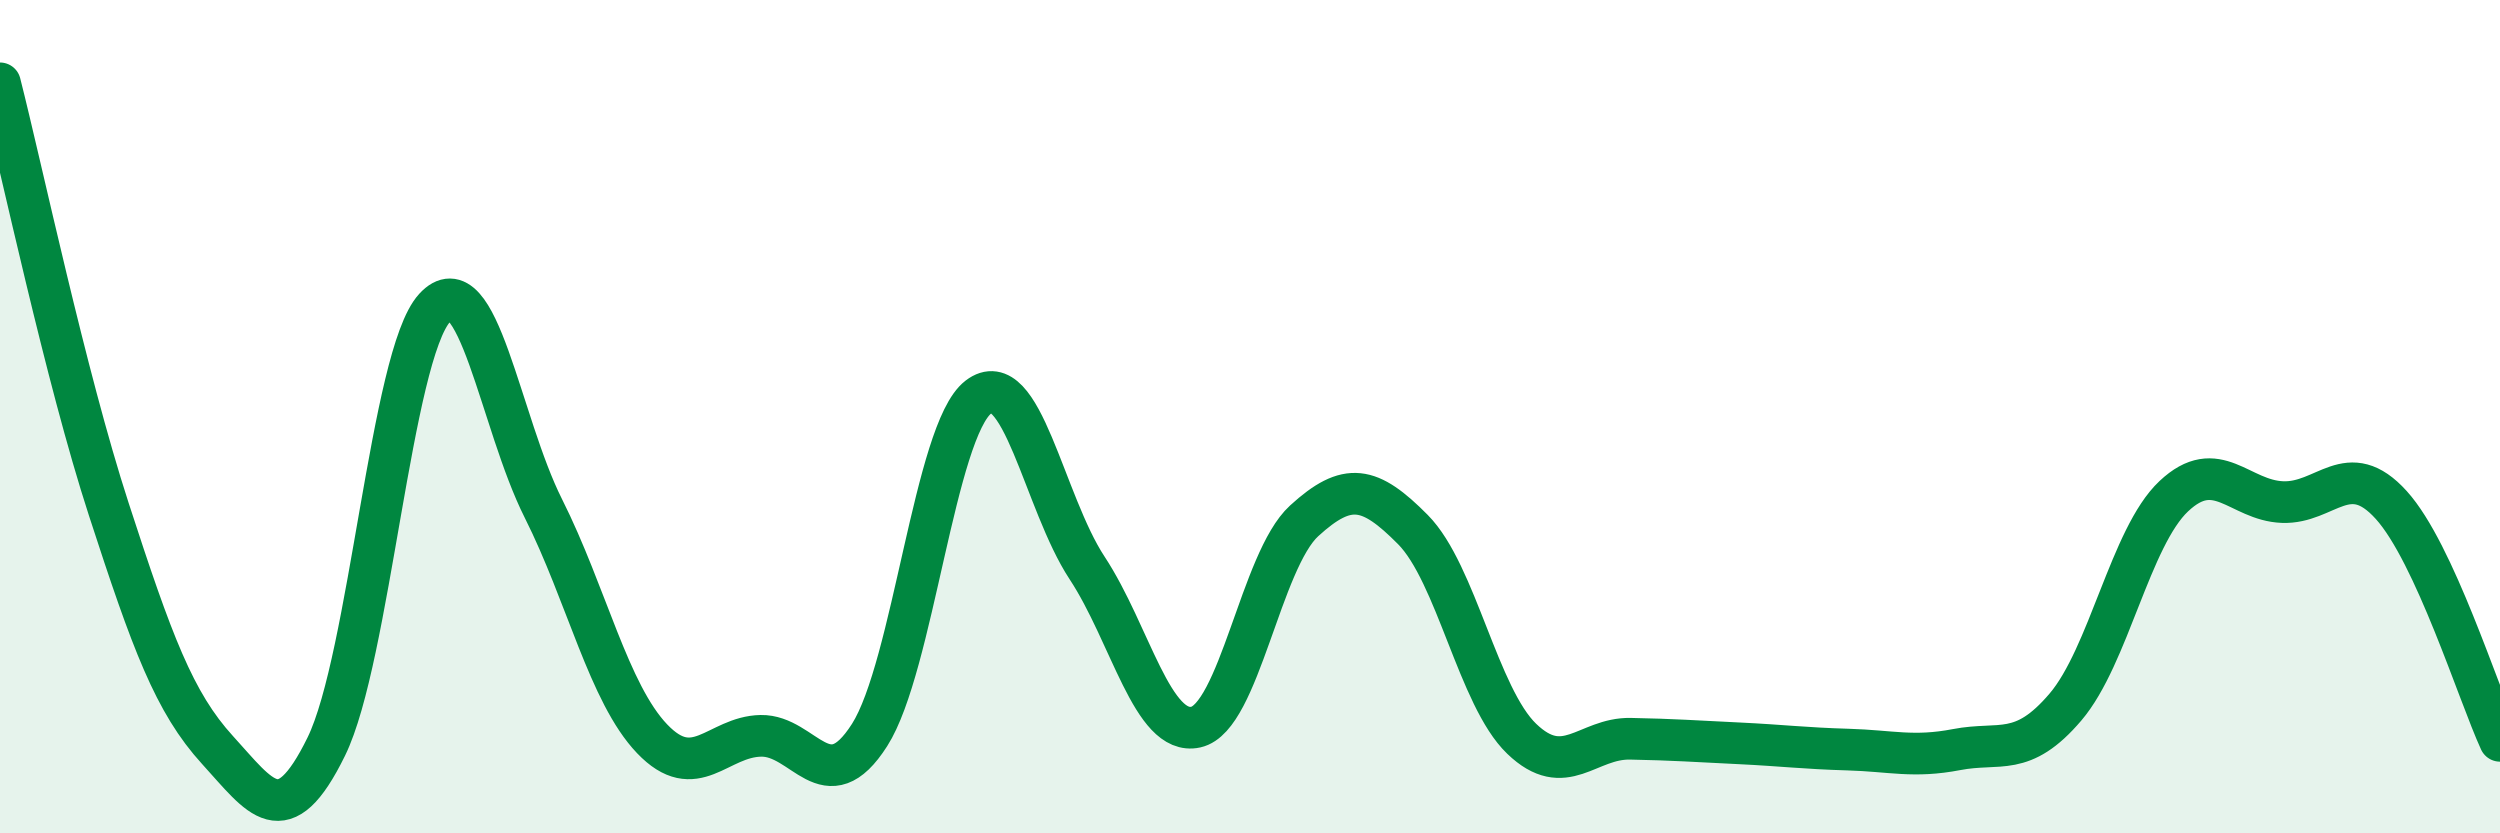
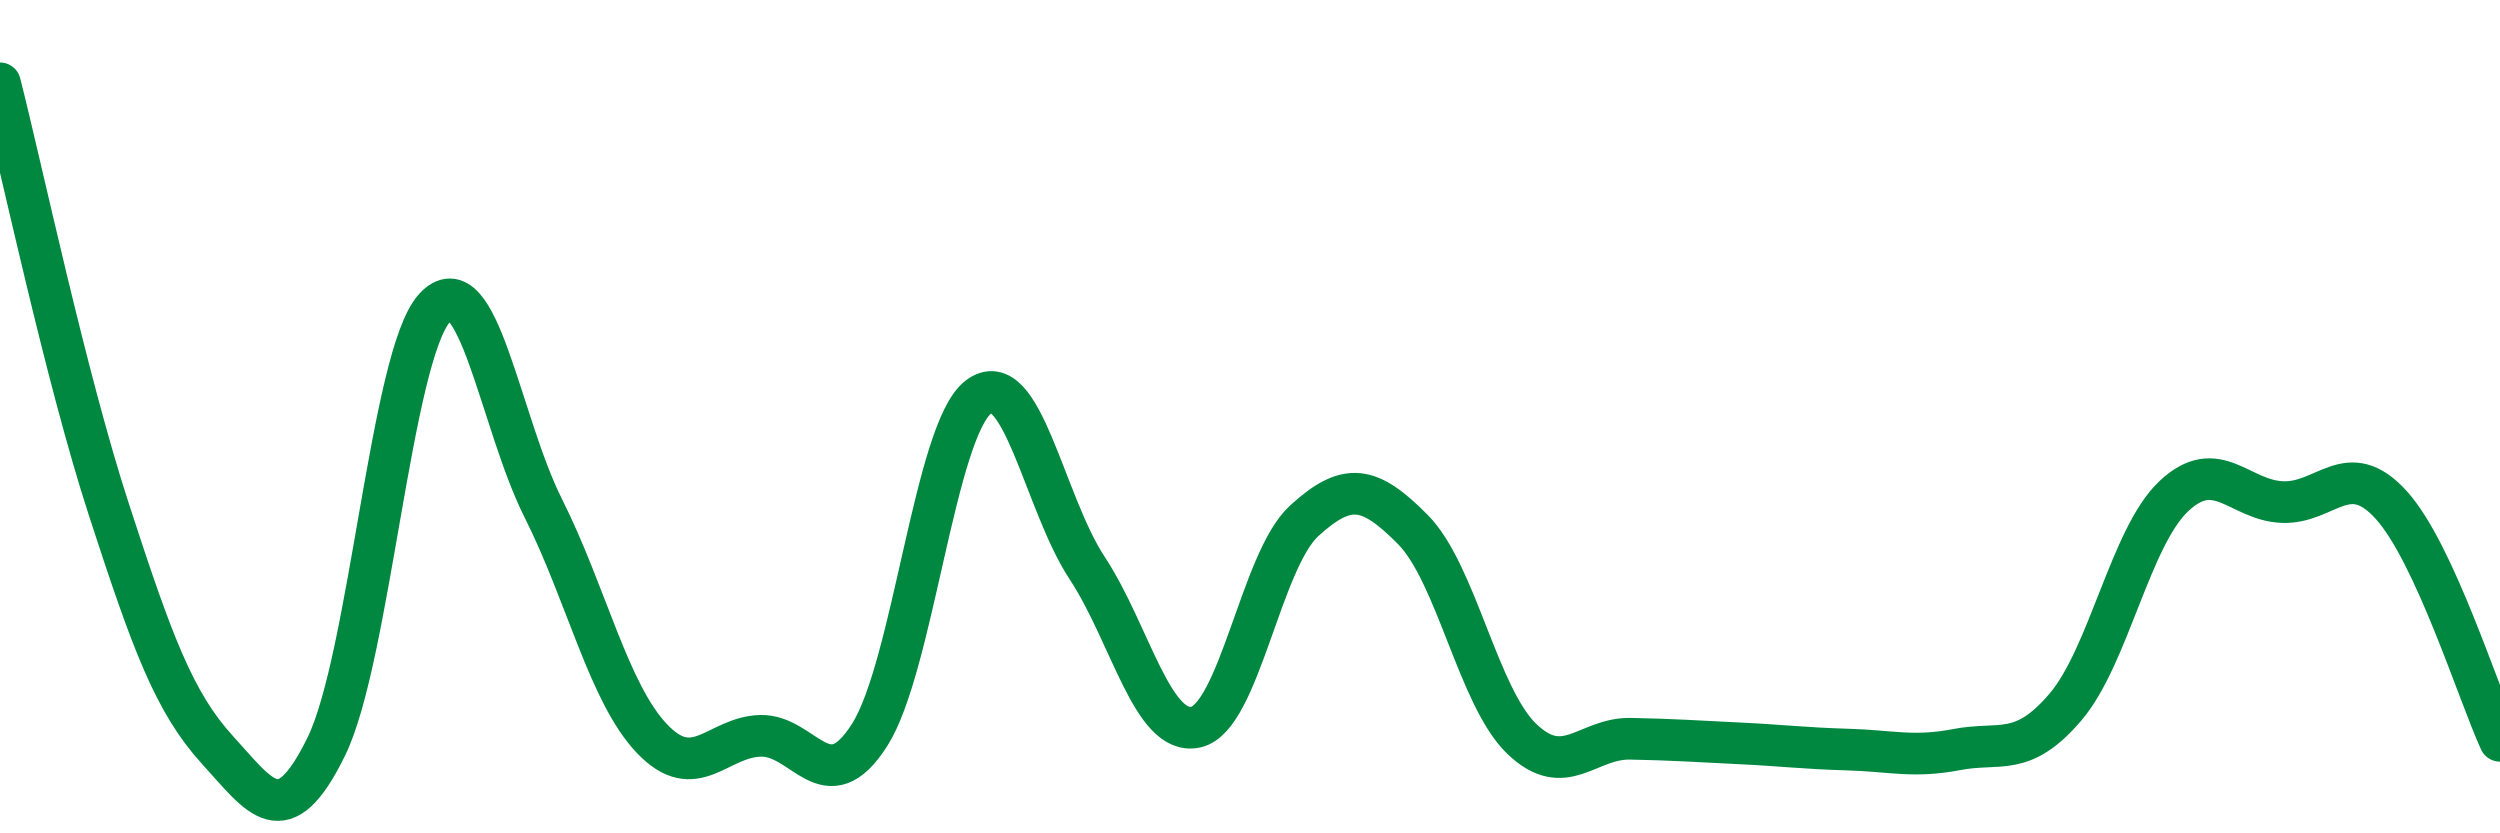
<svg xmlns="http://www.w3.org/2000/svg" width="60" height="20" viewBox="0 0 60 20">
-   <path d="M 0,2 C 0.52,4.04 1.57,9.02 2.61,12.22 C 3.65,15.42 4.18,16.86 5.22,18 C 6.26,19.14 6.79,20.04 7.83,17.92 C 8.87,15.8 9.39,8.53 10.43,7.39 C 11.47,6.25 12,10.13 13.04,12.2 C 14.08,14.27 14.61,16.64 15.65,17.73 C 16.69,18.82 17.22,17.68 18.26,17.66 C 19.3,17.64 19.83,19.27 20.87,17.64 C 21.91,16.01 22.44,10.33 23.48,9.53 C 24.52,8.73 25.05,12.05 26.09,13.63 C 27.13,15.21 27.66,17.68 28.7,17.45 C 29.74,17.22 30.26,13.45 31.3,12.5 C 32.34,11.55 32.87,11.66 33.91,12.71 C 34.95,13.76 35.48,16.73 36.52,17.73 C 37.56,18.73 38.09,17.71 39.13,17.73 C 40.17,17.75 40.7,17.79 41.74,17.84 C 42.78,17.89 43.31,17.96 44.35,17.99 C 45.39,18.02 45.92,18.19 46.96,17.99 C 48,17.79 48.53,18.19 49.57,16.97 C 50.61,15.75 51.13,12.89 52.17,11.91 C 53.21,10.93 53.74,12.01 54.78,12.05 C 55.82,12.09 56.35,10.97 57.39,12.12 C 58.43,13.27 59.48,16.65 60,17.78L60 20L0 20Z" fill="#008740" opacity="0.1" stroke-linecap="round" stroke-linejoin="round" />
  <path d="M 0,2 C 0.52,4.04 1.57,9.02 2.61,12.22 C 3.65,15.42 4.18,16.86 5.22,18 C 6.26,19.14 6.79,20.04 7.83,17.92 C 8.87,15.8 9.39,8.53 10.43,7.39 C 11.47,6.25 12,10.13 13.04,12.2 C 14.08,14.27 14.61,16.64 15.65,17.73 C 16.69,18.82 17.22,17.68 18.26,17.66 C 19.3,17.64 19.83,19.27 20.87,17.64 C 21.91,16.01 22.44,10.33 23.48,9.53 C 24.52,8.73 25.05,12.05 26.09,13.63 C 27.13,15.21 27.66,17.68 28.7,17.45 C 29.74,17.22 30.26,13.45 31.3,12.5 C 32.34,11.55 32.87,11.66 33.91,12.71 C 34.95,13.76 35.48,16.73 36.52,17.73 C 37.56,18.73 38.09,17.71 39.13,17.73 C 40.17,17.75 40.7,17.79 41.74,17.84 C 42.78,17.89 43.31,17.96 44.35,17.99 C 45.39,18.02 45.92,18.19 46.96,17.99 C 48,17.79 48.53,18.19 49.57,16.97 C 50.61,15.75 51.13,12.89 52.17,11.91 C 53.21,10.93 53.74,12.01 54.78,12.05 C 55.82,12.09 56.35,10.97 57.39,12.12 C 58.43,13.27 59.48,16.65 60,17.78" stroke="#008740" stroke-width="1" fill="none" stroke-linecap="round" stroke-linejoin="round" />
</svg>